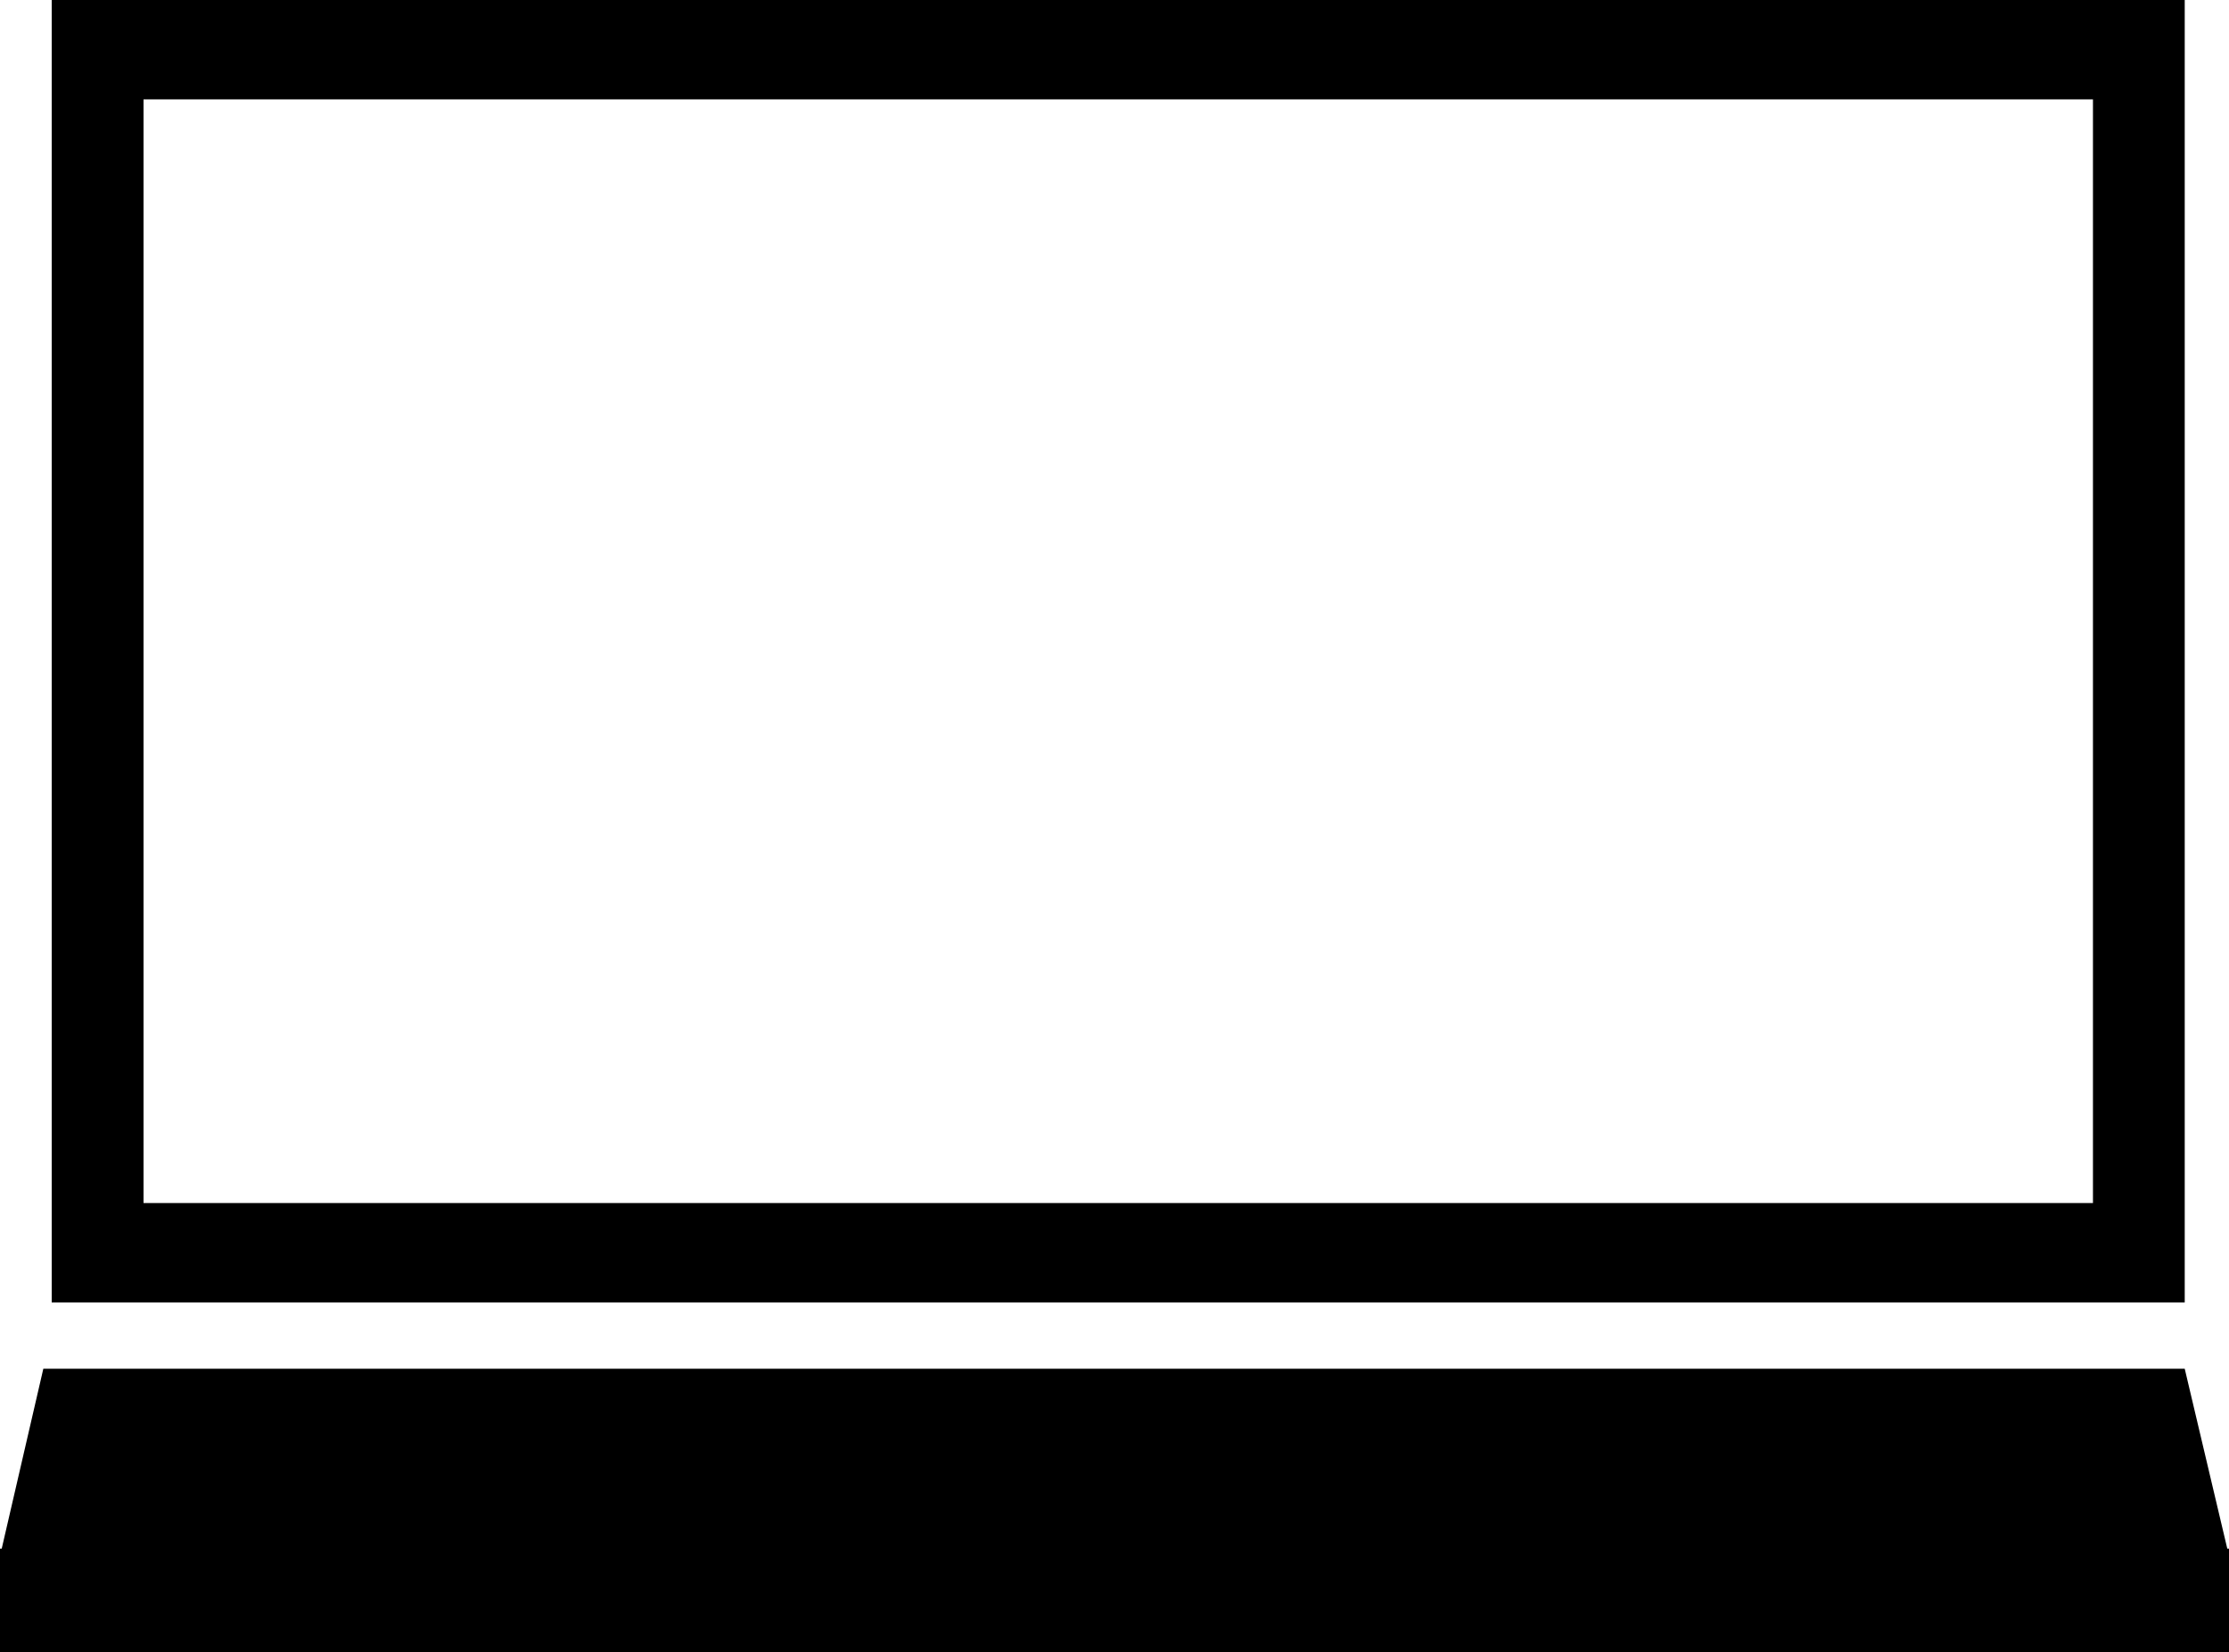
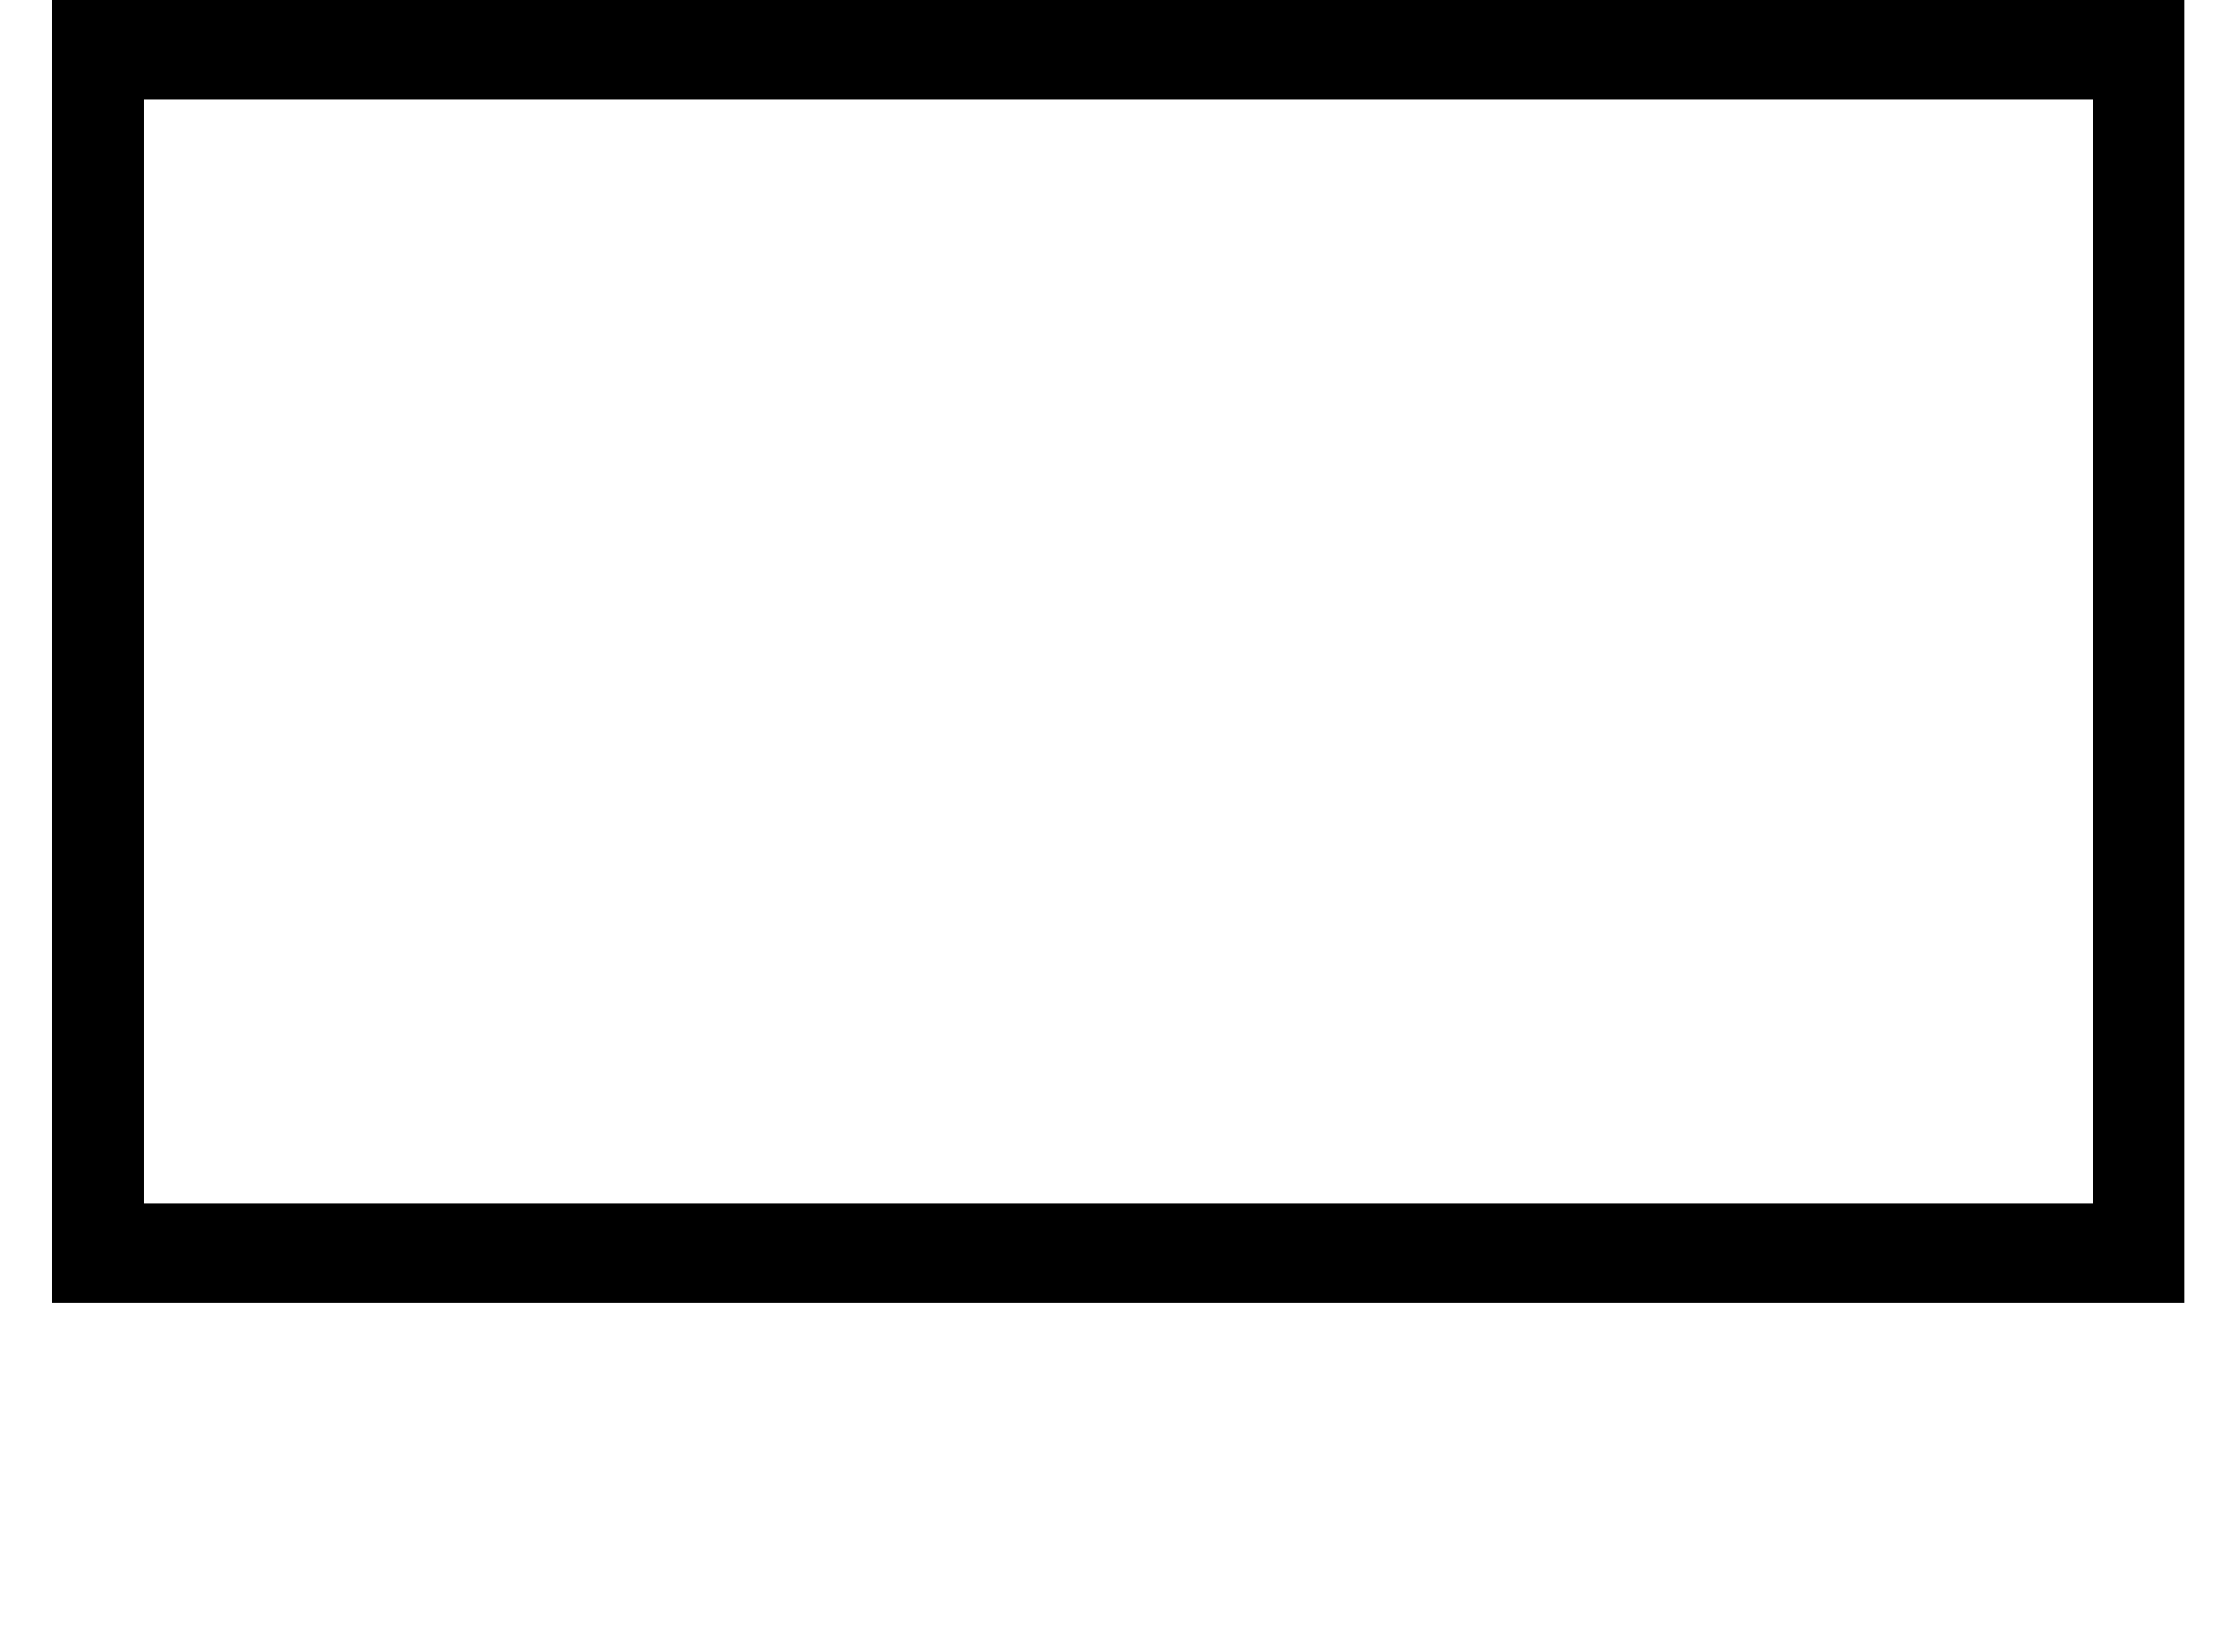
<svg xmlns="http://www.w3.org/2000/svg" version="1.1" id="Capa_1" x="0px" y="0px" width="35.393px" height="26.236px" viewBox="0 0 35.393 26.236" style="enable-background:new 0 0 35.393 26.236;" xml:space="preserve">
-   <path d="M34.69,0H0.821v20.682H34.69V0z M33.233,19.104H2.279V1.578h30.954V19.104z" />
-   <polygon points="35.366,24.593 34.69,21.735 0.688,21.735 0.027,24.593 0,24.593 0,26.236 35.393,26.236 35.393,24.593 " />
+   <path d="M34.69,0H0.821v20.682H34.69z M33.233,19.104H2.279V1.578h30.954V19.104z" />
  <g>
</g>
  <g>
</g>
  <g>
</g>
  <g>
</g>
  <g>
</g>
  <g>
</g>
  <g>
</g>
  <g>
</g>
  <g>
</g>
  <g>
</g>
  <g>
</g>
  <g>
</g>
  <g>
</g>
  <g>
</g>
  <g>
</g>
</svg>